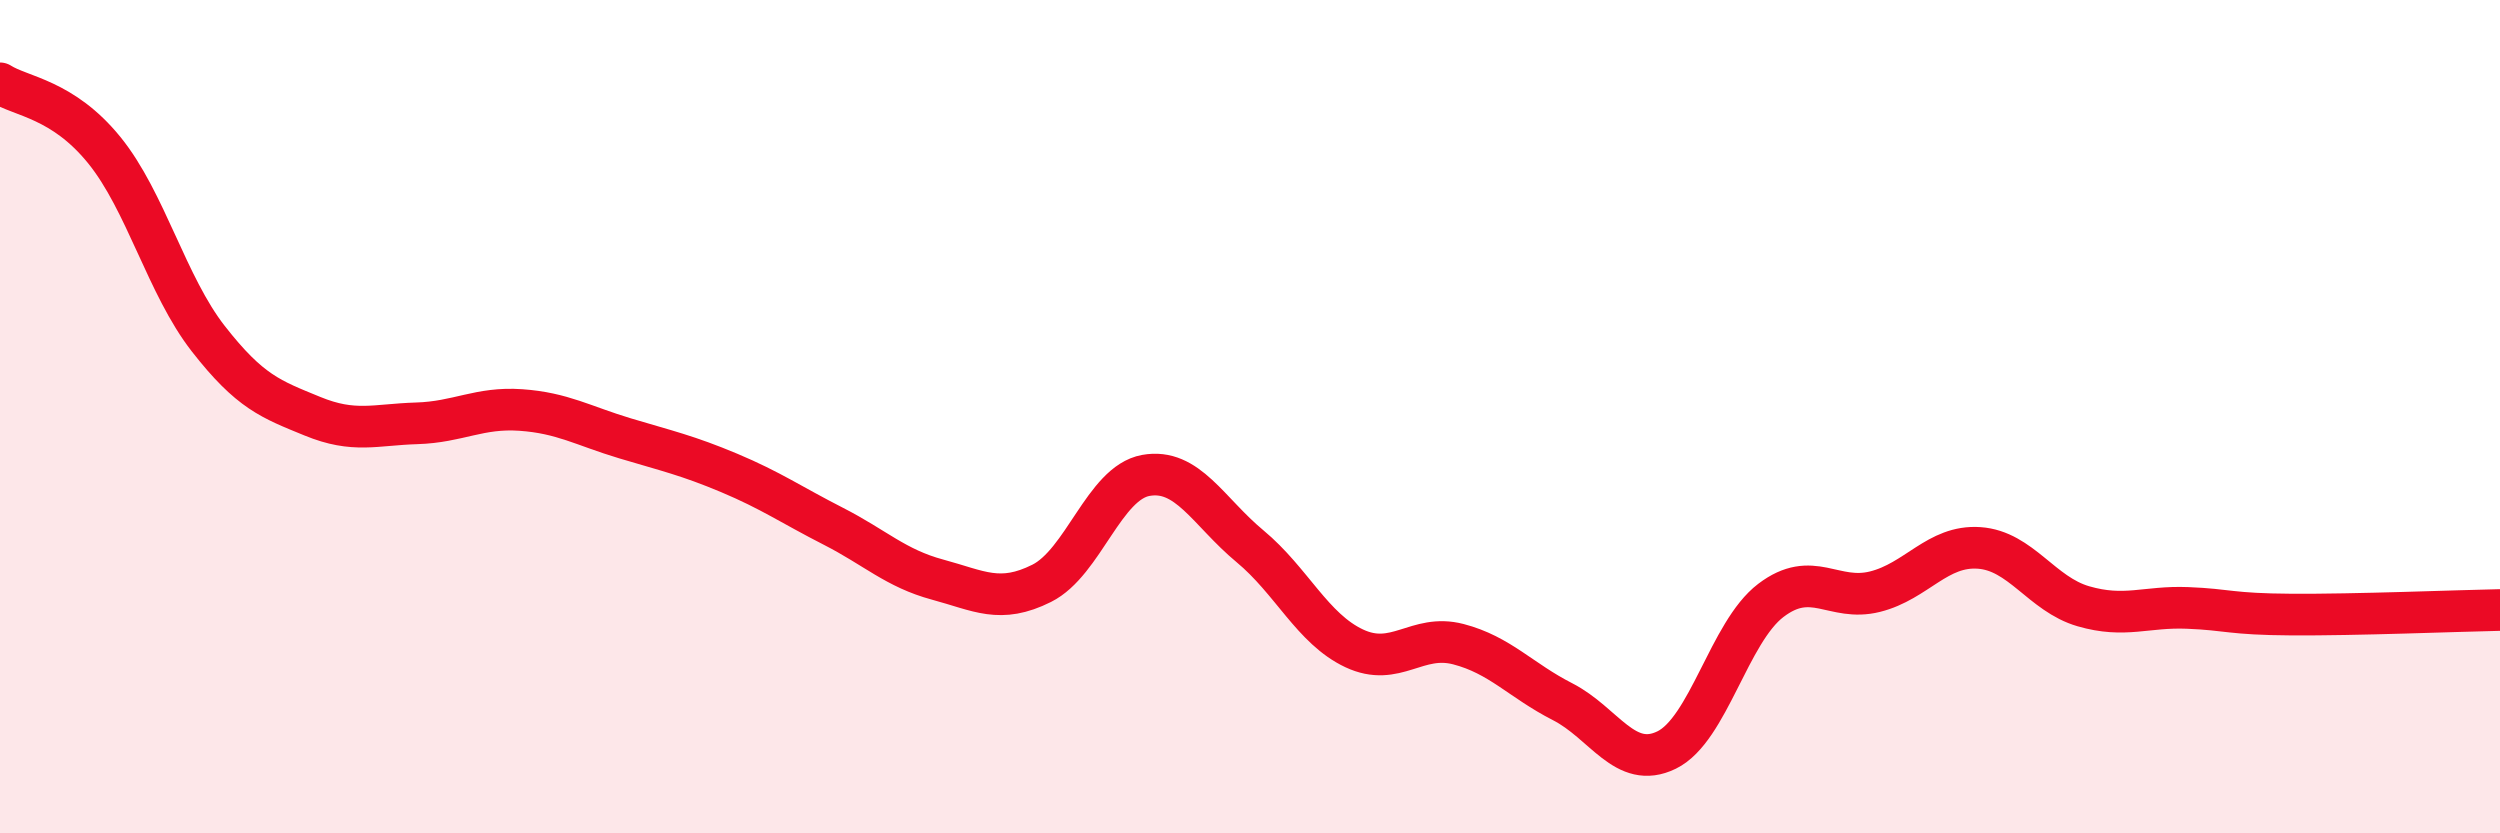
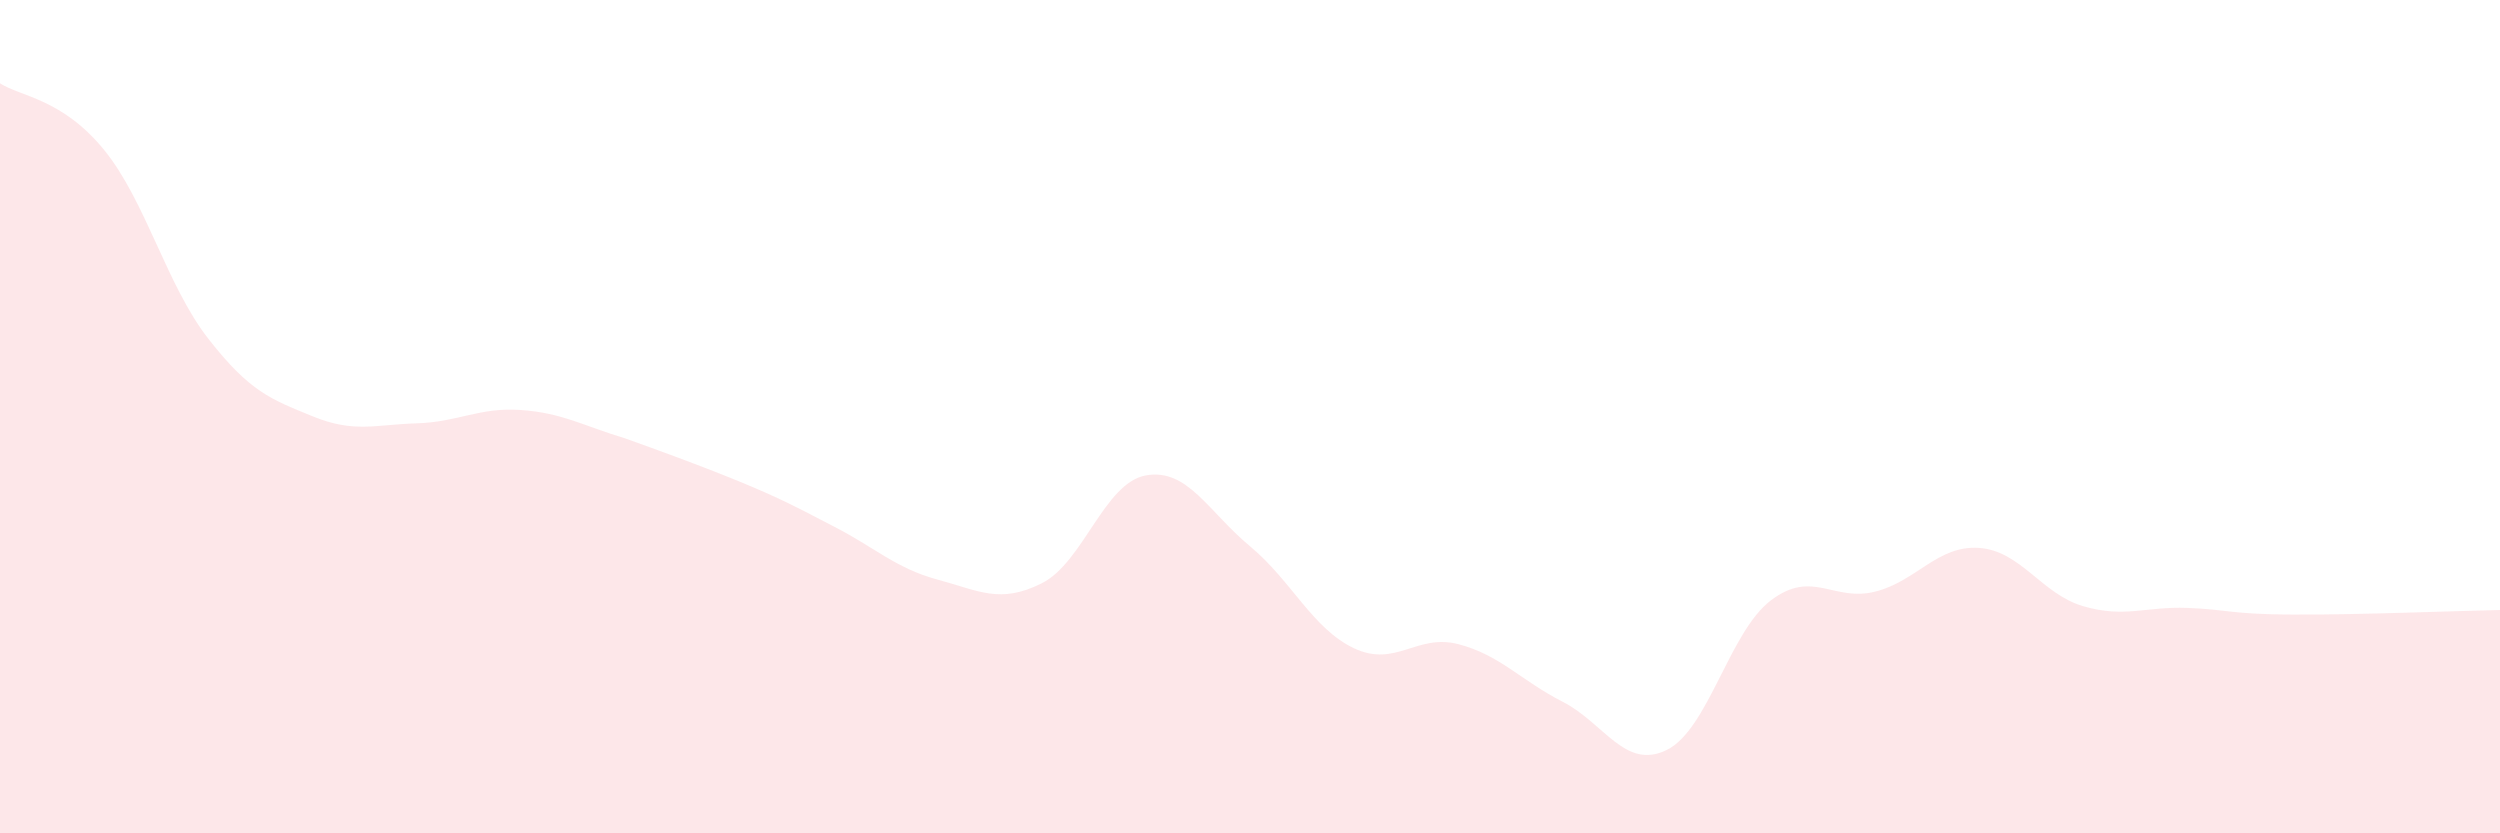
<svg xmlns="http://www.w3.org/2000/svg" width="60" height="20" viewBox="0 0 60 20">
-   <path d="M 0,2 C 0.5,2.32 1.5,2.37 2.5,3.6 C 3.5,4.83 4,6.85 5,8.13 C 6,9.41 6.5,9.58 7.5,9.99 C 8.5,10.4 9,10.19 10,10.16 C 11,10.13 11.5,9.77 12.5,9.84 C 13.5,9.91 14,10.22 15,10.52 C 16,10.82 16.5,10.93 17.5,11.35 C 18.5,11.77 19,12.12 20,12.63 C 21,13.14 21.5,13.64 22.5,13.91 C 23.5,14.18 24,14.5 25,14 C 26,13.5 26.5,11.59 27.5,11.41 C 28.5,11.23 29,12.28 30,13.11 C 31,13.94 31.5,15.09 32.5,15.56 C 33.5,16.03 34,15.2 35,15.46 C 36,15.72 36.5,16.33 37.5,16.84 C 38.5,17.35 39,18.49 40,18 C 41,17.51 41.5,15.17 42.5,14.41 C 43.5,13.65 44,14.45 45,14.2 C 46,13.95 46.5,13.08 47.5,13.15 C 48.5,13.22 49,14.26 50,14.55 C 51,14.84 51.5,14.55 52.5,14.59 C 53.5,14.63 53.5,14.74 55,14.75 C 56.5,14.76 59,14.66 60,14.64L60 20L0 20Z" fill="#EB0A25" opacity="0.1" stroke-linecap="round" stroke-linejoin="round" />
-   <path d="M 0,2 C 0.5,2.32 1.5,2.37 2.5,3.6 C 3.5,4.83 4,6.85 5,8.13 C 6,9.41 6.5,9.58 7.5,9.99 C 8.5,10.4 9,10.19 10,10.16 C 11,10.13 11.5,9.77 12.5,9.84 C 13.5,9.91 14,10.22 15,10.52 C 16,10.82 16.5,10.93 17.5,11.35 C 18.5,11.77 19,12.12 20,12.63 C 21,13.14 21.5,13.64 22.5,13.91 C 23.5,14.18 24,14.5 25,14 C 26,13.5 26.5,11.59 27.5,11.41 C 28.5,11.23 29,12.28 30,13.11 C 31,13.94 31.5,15.09 32.5,15.56 C 33.5,16.03 34,15.2 35,15.46 C 36,15.72 36.5,16.33 37.5,16.84 C 38.5,17.35 39,18.49 40,18 C 41,17.51 41.5,15.17 42.5,14.41 C 43.5,13.65 44,14.45 45,14.2 C 46,13.95 46.5,13.08 47.5,13.15 C 48.5,13.22 49,14.26 50,14.55 C 51,14.84 51.5,14.55 52.5,14.59 C 53.5,14.63 53.5,14.74 55,14.75 C 56.5,14.76 59,14.66 60,14.64" stroke="#EB0A25" stroke-width="1" fill="none" stroke-linecap="round" stroke-linejoin="round" />
+   <path d="M 0,2 C 0.5,2.32 1.5,2.37 2.5,3.6 C 3.5,4.83 4,6.85 5,8.13 C 6,9.41 6.5,9.58 7.5,9.99 C 8.5,10.4 9,10.19 10,10.16 C 11,10.13 11.5,9.77 12.5,9.84 C 13.5,9.91 14,10.22 15,10.52 C 18.5,11.77 19,12.12 20,12.63 C 21,13.14 21.5,13.64 22.5,13.91 C 23.5,14.18 24,14.5 25,14 C 26,13.5 26.5,11.59 27.5,11.41 C 28.5,11.23 29,12.28 30,13.11 C 31,13.94 31.5,15.09 32.5,15.56 C 33.5,16.03 34,15.2 35,15.46 C 36,15.72 36.5,16.33 37.5,16.84 C 38.5,17.35 39,18.49 40,18 C 41,17.51 41.5,15.17 42.5,14.41 C 43.5,13.65 44,14.45 45,14.2 C 46,13.95 46.5,13.08 47.5,13.15 C 48.5,13.22 49,14.26 50,14.55 C 51,14.84 51.5,14.55 52.5,14.59 C 53.5,14.63 53.5,14.74 55,14.75 C 56.5,14.76 59,14.66 60,14.64L60 20L0 20Z" fill="#EB0A25" opacity="0.1" stroke-linecap="round" stroke-linejoin="round" />
</svg>